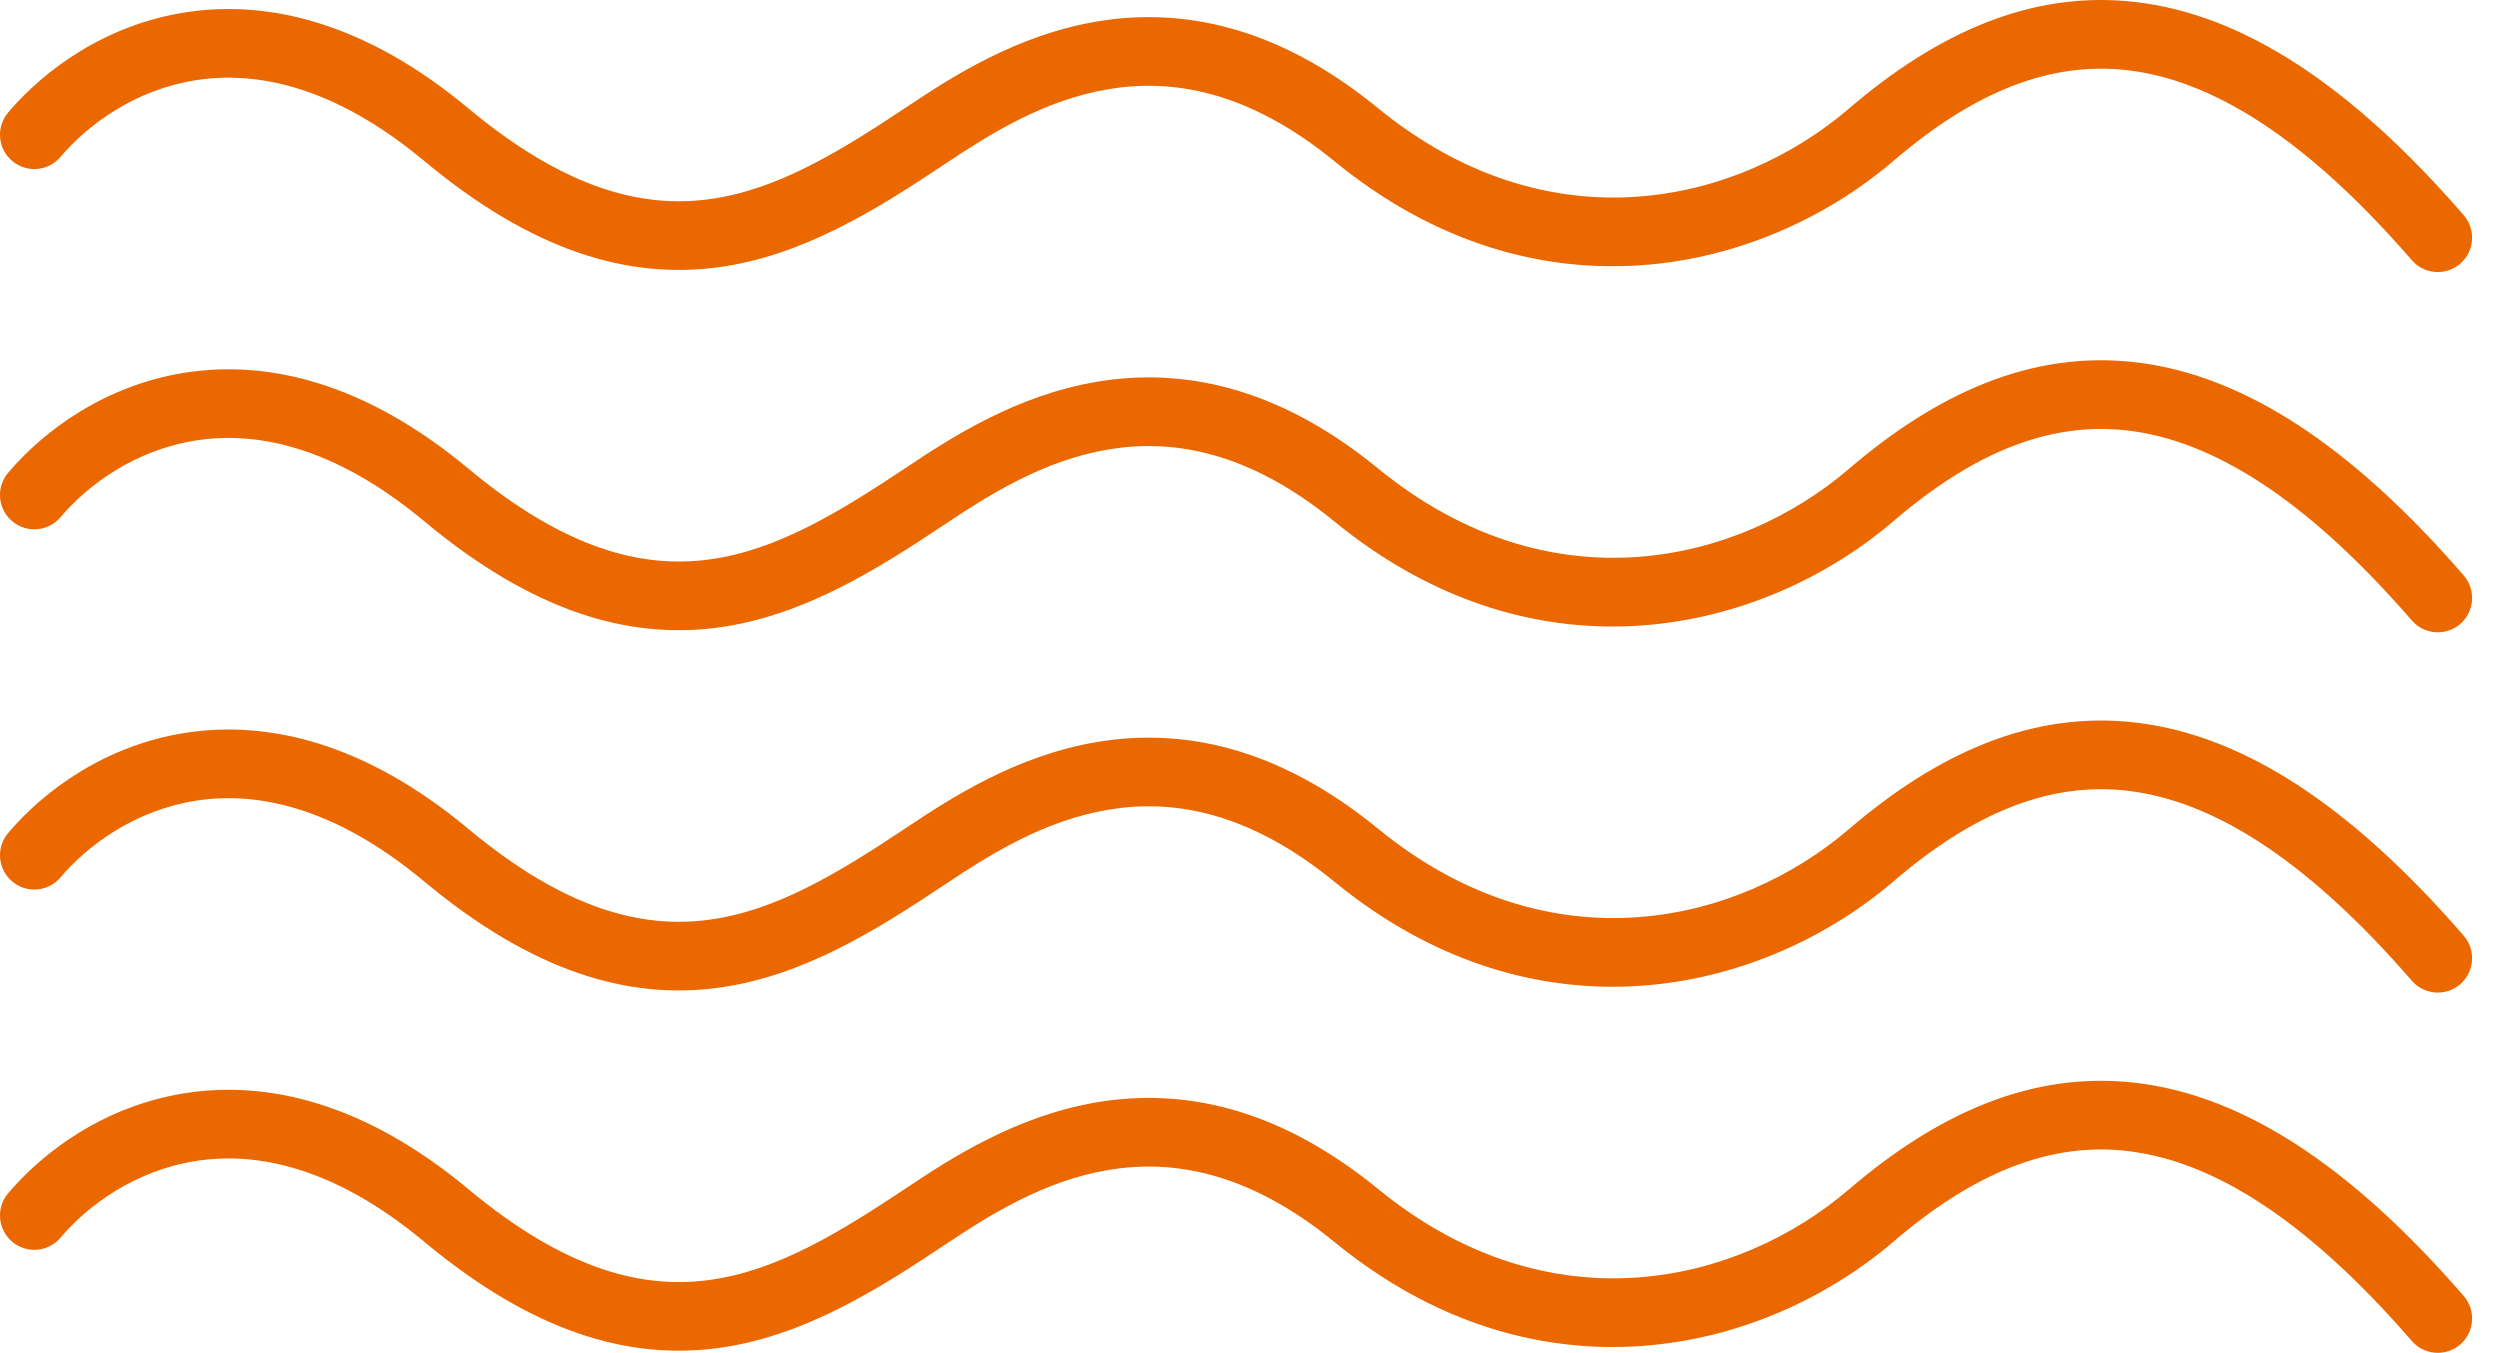
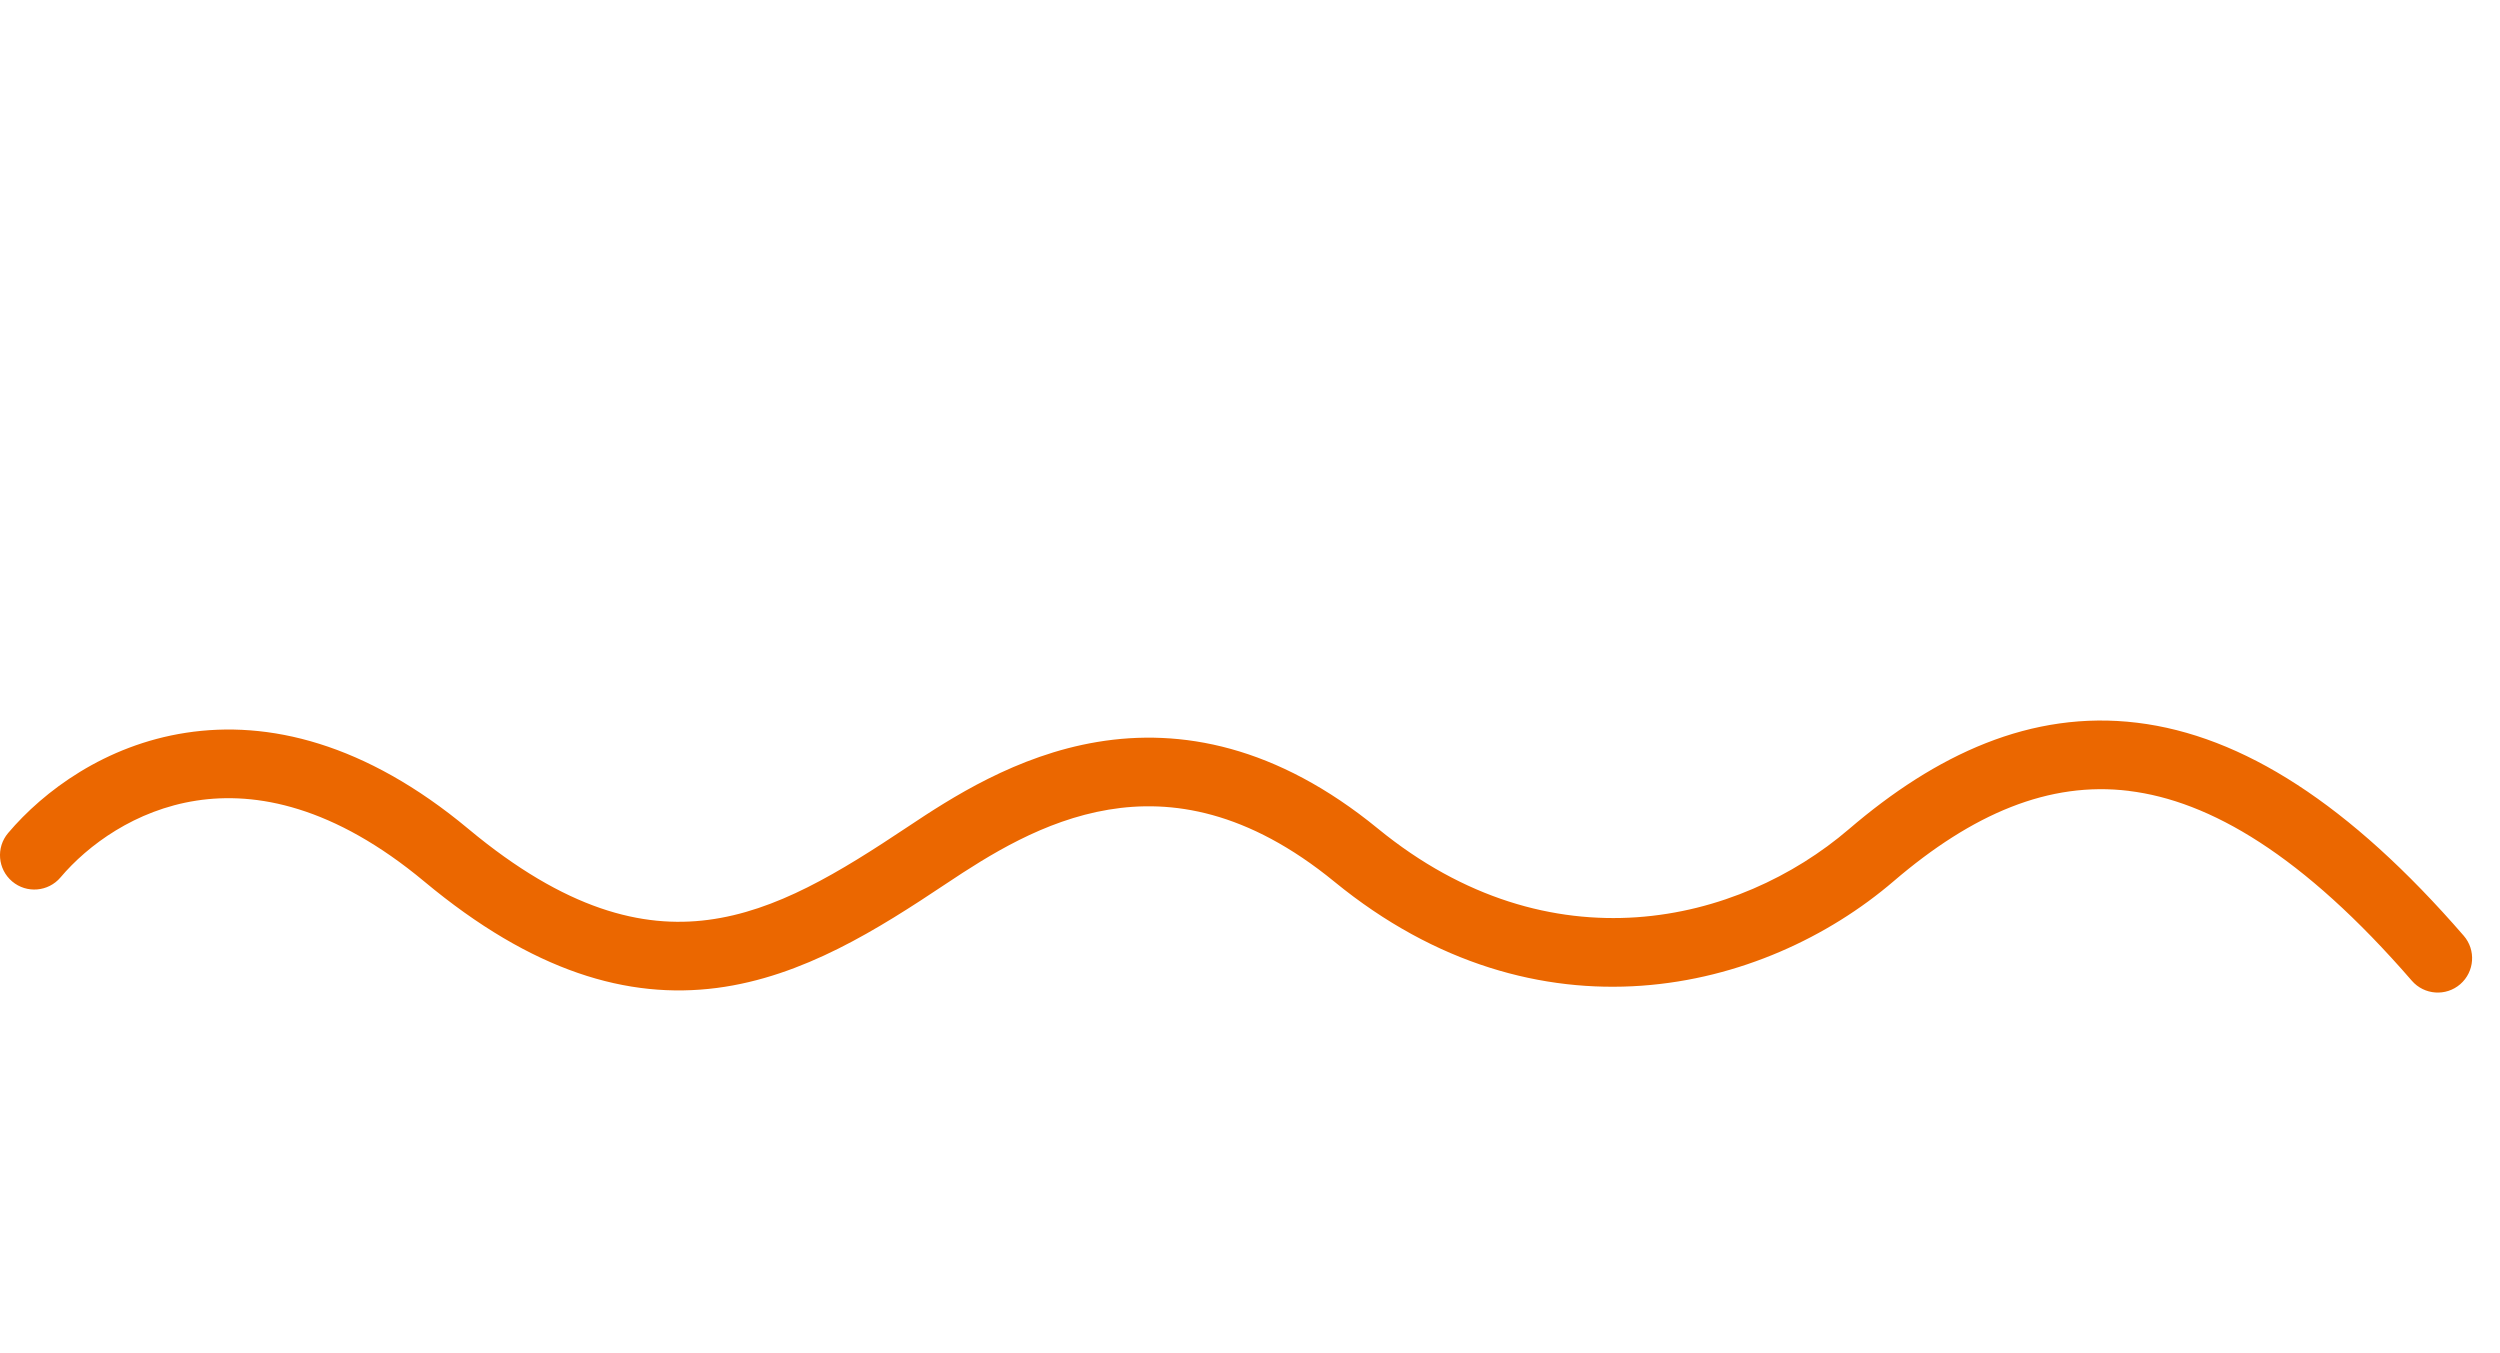
<svg xmlns="http://www.w3.org/2000/svg" fill="none" height="46" viewBox="0 0 85 46" width="85">
  <g clip-rule="evenodd" fill="#eb6700" fill-rule="evenodd">
-     <path d="m72.382 2.393c-2.712-.331-5.313.77-8 3.073-4.422 3.79-12.094 5.675-19.01.017-2.963-2.424-5.545-2.807-7.678-2.452-2.209.368-4.067 1.546-5.527 2.519-2.313 1.542-4.86 3.162-7.794 3.543-3.028.393-6.261-.548-9.945-3.617-3.084-2.57-5.723-3.064-7.75-2.752-2.074.319-3.69 1.511-4.62 2.61-.416.492-1.153.554-1.645.137-.492-.416-.554-1.153-.137-1.645 1.21-1.43 3.301-2.987 6.047-3.409 2.793-.43 6.089.341 9.6 3.266 3.321 2.767 5.925 3.384 8.15 3.095 2.32-.301 4.442-1.599 6.799-3.17l.648.971-.648-.971c1.458-.972 3.686-2.421 6.439-2.88 2.828-.471 6.082.118 9.54 2.948 5.862 4.796 12.262 3.231 16.012.017 2.954-2.532 6.189-4.058 9.802-3.618 3.576.436 7.223 2.766 11.102 7.242.422.487.369 1.224-.118 1.647s-1.224.37-1.647-.118c-3.709-4.28-6.873-6.118-9.62-6.453z" />
-     <path d="m72.382 14.642c-2.712-.331-5.313.77-8 3.073-4.422 3.79-12.094 5.675-19.01.017-2.963-2.424-5.545-2.807-7.678-2.452-2.209.368-4.067 1.546-5.527 2.519-2.313 1.542-4.86 3.162-7.794 3.543-3.028.393-6.261-.548-9.945-3.617-3.084-2.57-5.723-3.064-7.75-2.752-2.074.319-3.69 1.511-4.62 2.61-.416.492-1.153.553-1.645.137-.492-.416-.554-1.153-.137-1.645 1.21-1.43 3.301-2.987 6.047-3.409 2.793-.43 6.089.341 9.6 3.266 3.321 2.768 5.925 3.384 8.15 3.095 2.32-.301 4.442-1.599 6.799-3.17l.648.971-.648-.971c1.458-.972 3.686-2.421 6.439-2.88 2.828-.471 6.082.118 9.54 2.948 5.862 4.796 12.262 3.231 16.012.017 2.954-2.532 6.189-4.058 9.802-3.618 3.576.436 7.223 2.766 11.102 7.242.422.487.369 1.224-.118 1.647-.487.422-1.224.37-1.647-.118-3.709-4.28-6.873-6.118-9.62-6.453z" />
    <path d="m72.382 26.89c-2.712-.331-5.313.77-8 3.073-4.422 3.79-12.094 5.675-19.01.017-2.963-2.424-5.545-2.807-7.678-2.452-2.209.368-4.067 1.546-5.527 2.519-2.313 1.542-4.86 3.162-7.794 3.543-3.028.393-6.261-.548-9.945-3.617-3.084-2.57-5.723-3.064-7.75-2.752-2.074.319-3.69 1.511-4.62 2.61-.416.492-1.153.554-1.645.137-.492-.416-.554-1.153-.137-1.645 1.21-1.43 3.301-2.987 6.047-3.409 2.793-.43 6.089.341 9.6 3.267 3.321 2.768 5.925 3.384 8.15 3.095 2.32-.301 4.442-1.599 6.799-3.17l.648.971-.648-.971c1.458-.972 3.686-2.421 6.439-2.88 2.828-.471 6.082.118 9.54 2.948 5.862 4.796 12.262 3.231 16.012.017 2.954-2.532 6.189-4.058 9.802-3.618 3.576.436 7.223 2.766 11.102 7.242.422.487.369 1.224-.118 1.647-.487.422-1.224.37-1.647-.118-3.709-4.28-6.873-6.118-9.62-6.453z" />
-     <path d="m72.382 39.139c-2.712-.331-5.313.77-8 3.073-4.422 3.79-12.094 5.675-19.01.017-2.963-2.424-5.545-2.807-7.678-2.452-2.209.368-4.067 1.546-5.527 2.519-2.313 1.542-4.86 3.162-7.794 3.543-3.028.393-6.261-.548-9.945-3.617-3.084-2.57-5.723-3.064-7.75-2.752-2.074.319-3.69 1.511-4.62 2.61-.416.492-1.153.554-1.645.137-.492-.416-.554-1.153-.137-1.645 1.21-1.43 3.301-2.987 6.047-3.409 2.793-.43 6.089.341 9.6 3.267 3.321 2.767 5.925 3.384 8.15 3.095 2.32-.301 4.442-1.599 6.799-3.17l.648.971-.648-.971c1.458-.972 3.686-2.421 6.439-2.88 2.828-.471 6.082.118 9.54 2.948 5.862 4.796 12.262 3.231 16.012.017 2.954-2.532 6.189-4.058 9.802-3.618 3.576.436 7.223 2.766 11.102 7.242.422.487.369 1.224-.118 1.647-.487.422-1.224.37-1.647-.118-3.709-4.28-6.873-6.118-9.62-6.453z" />
  </g>
</svg>